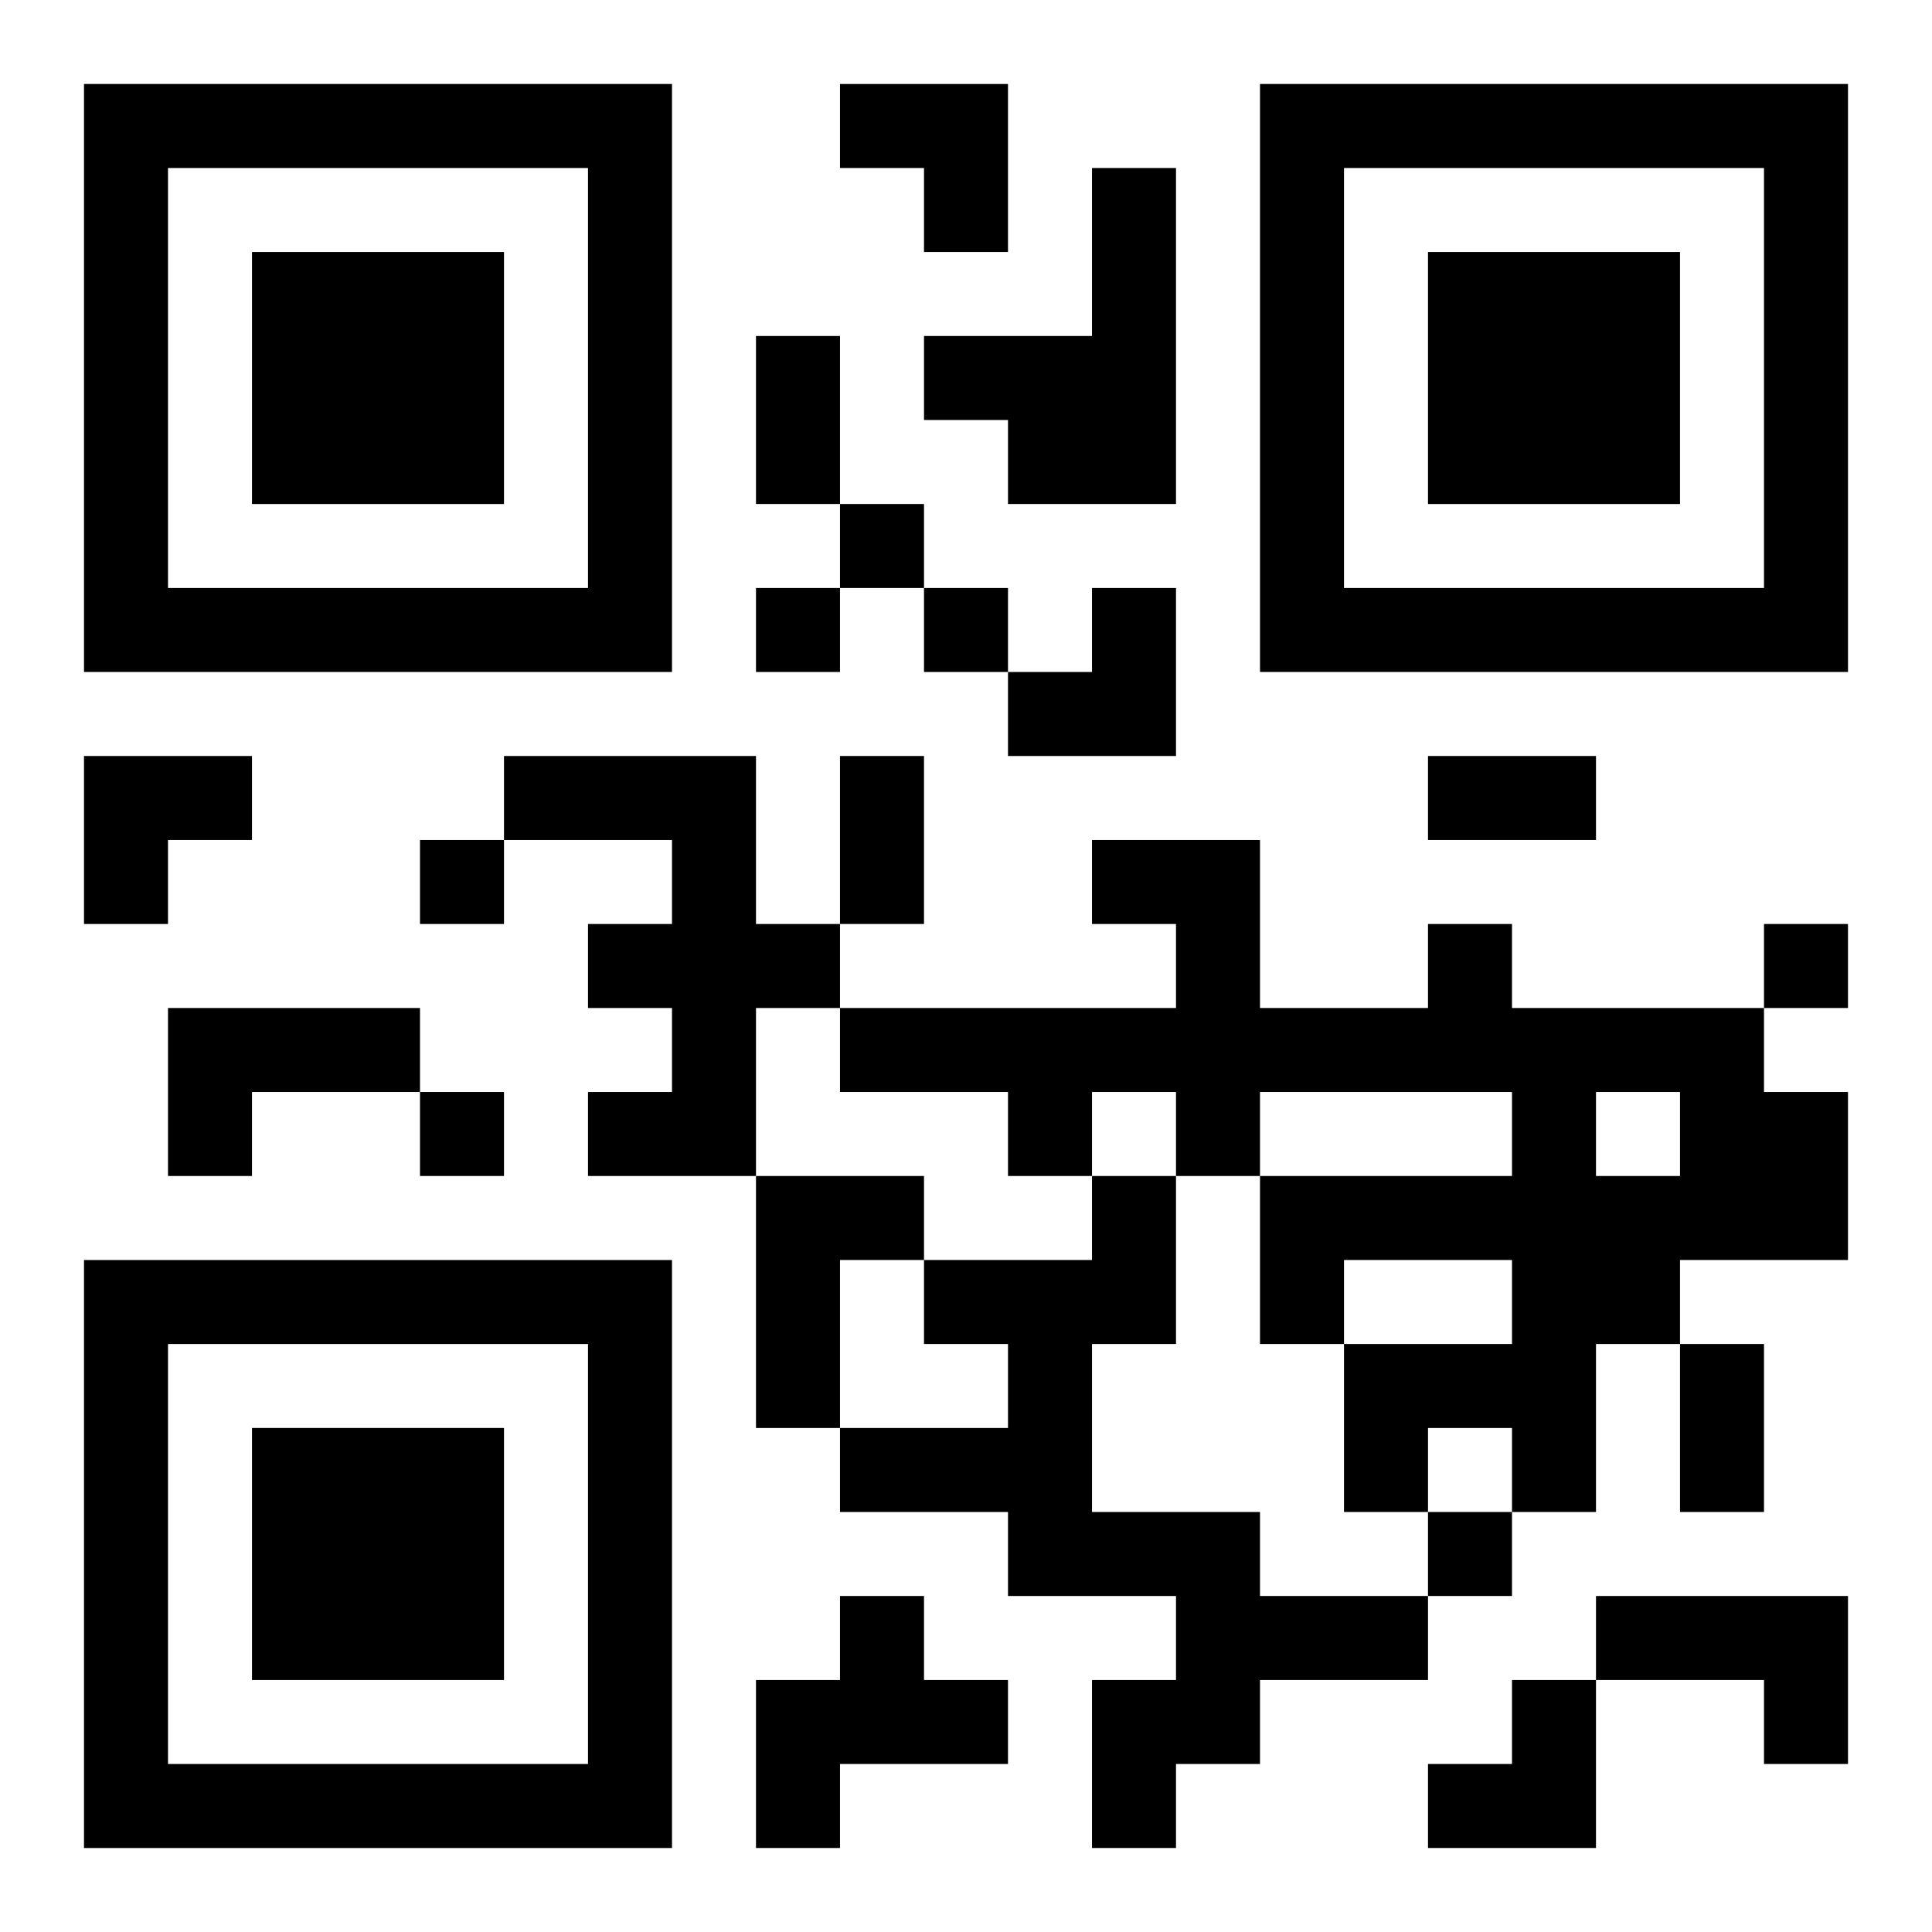
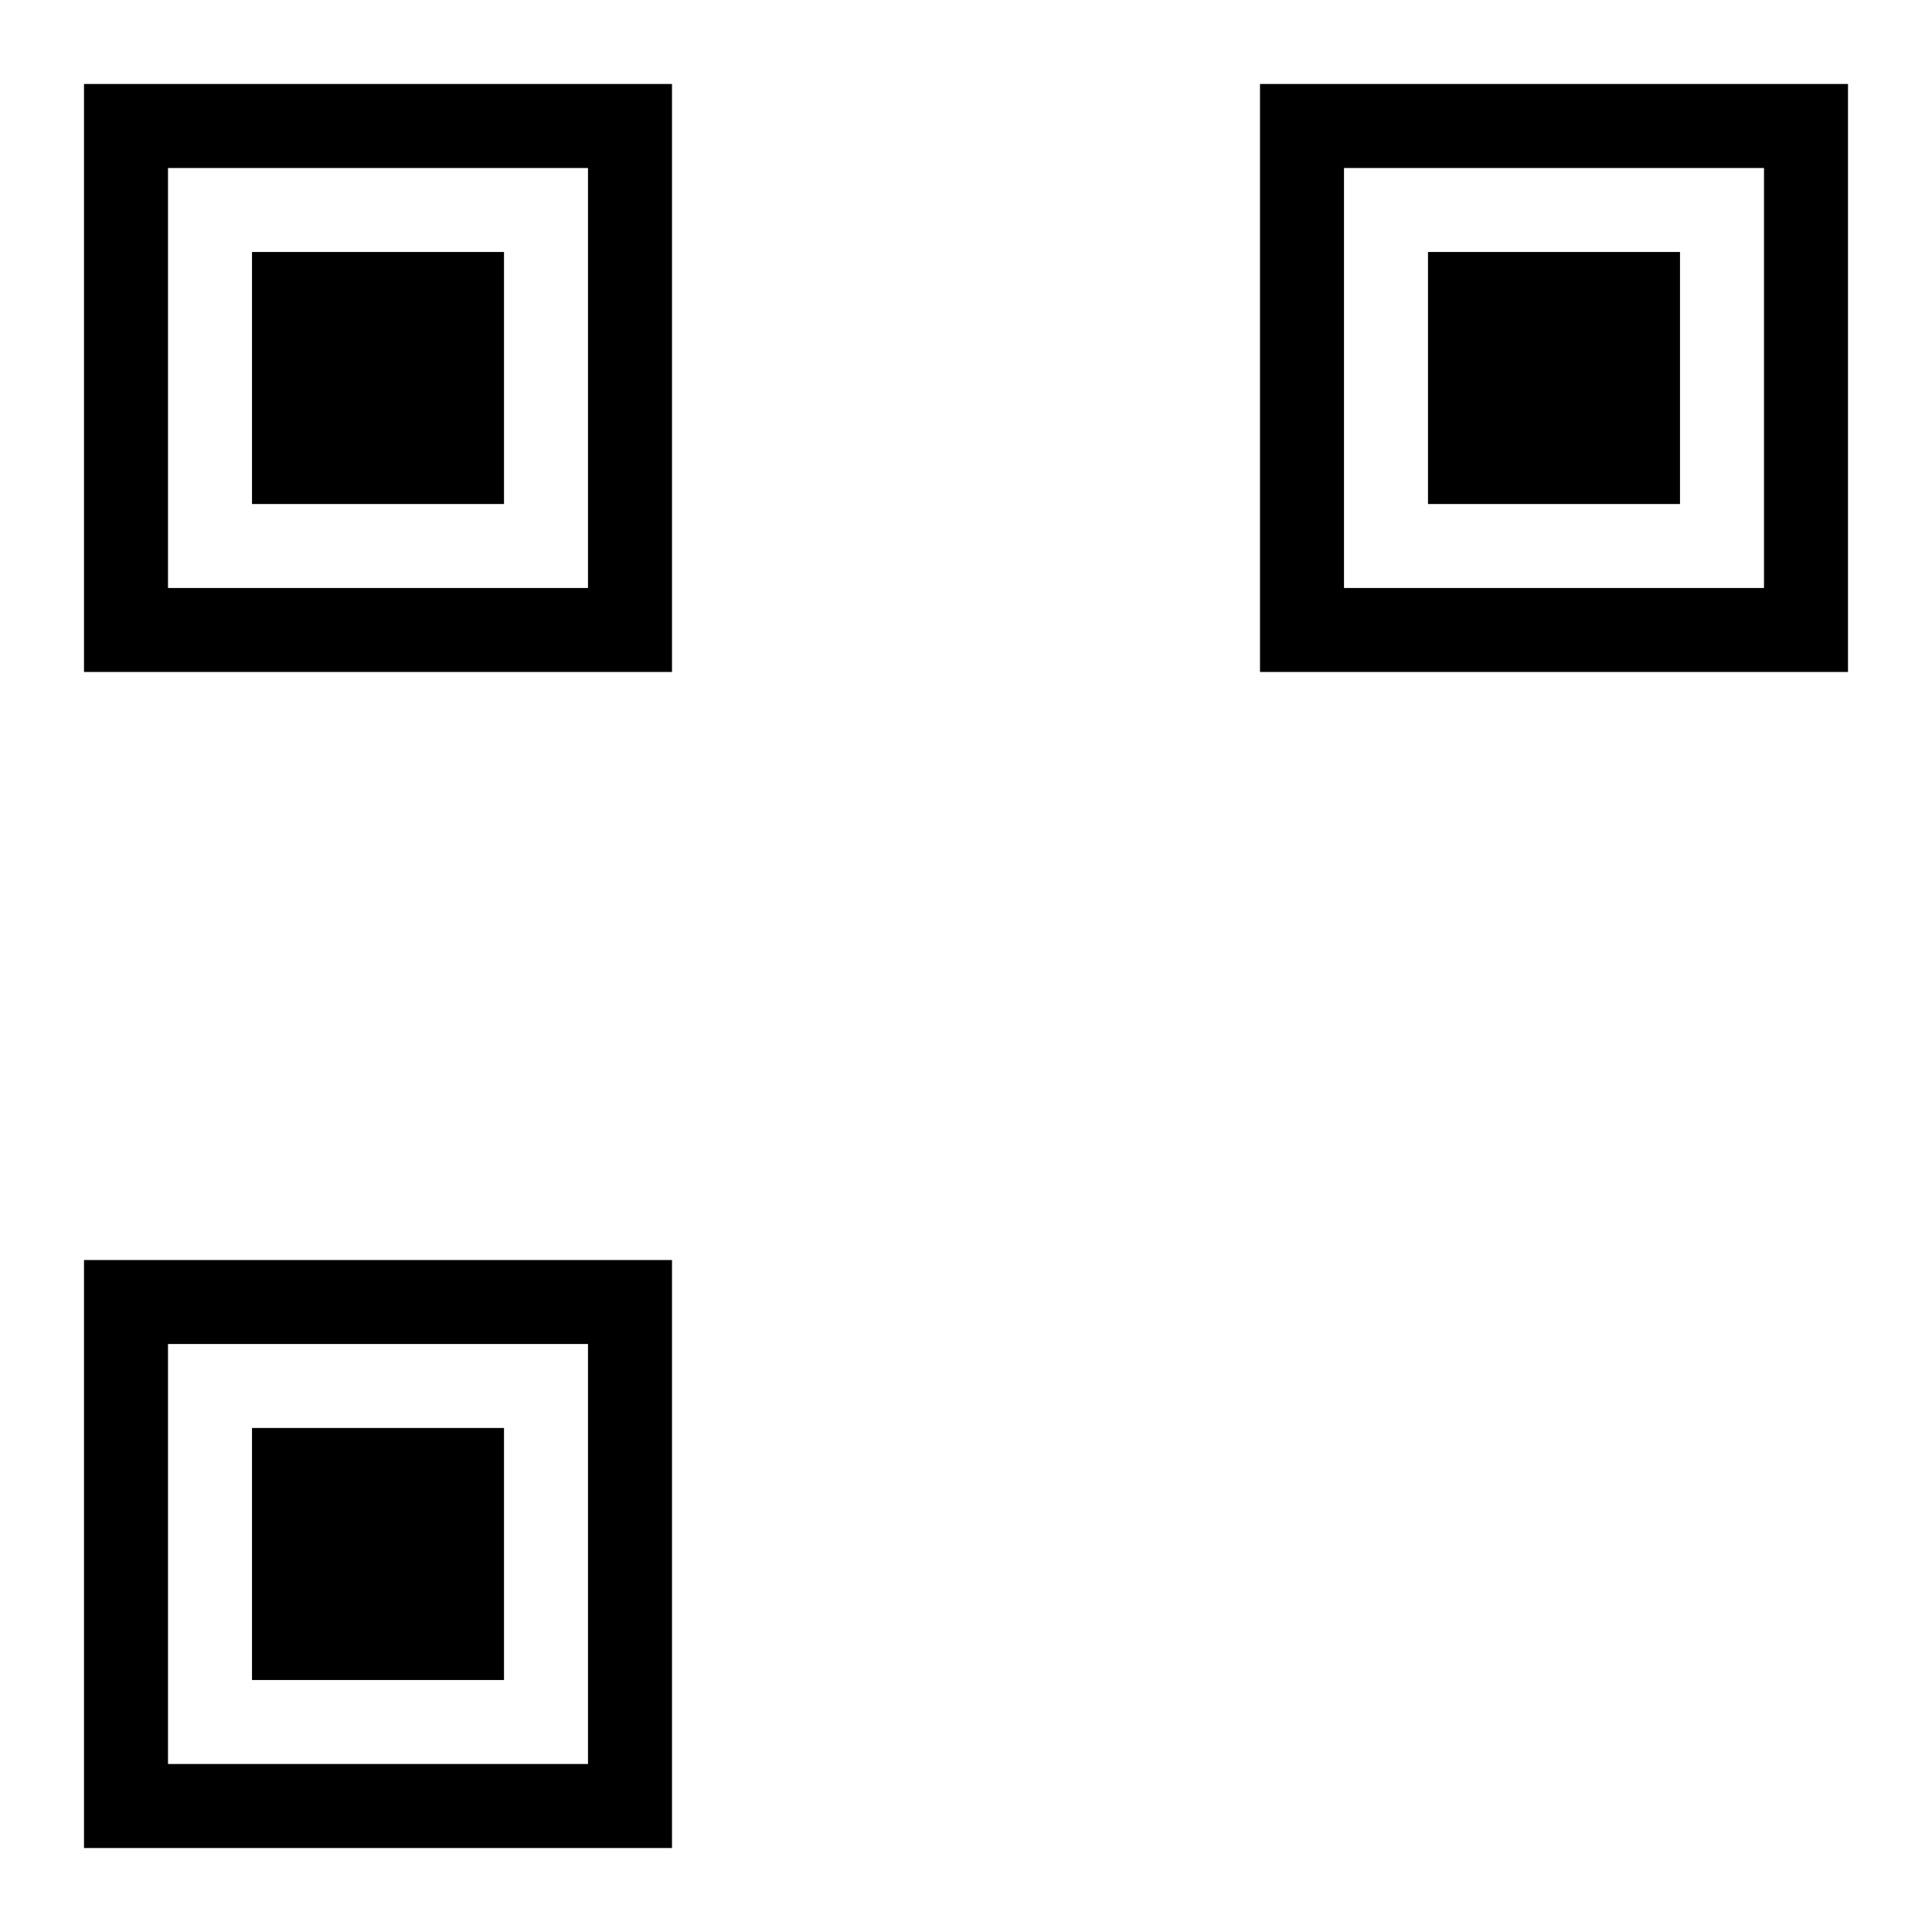
<svg xmlns="http://www.w3.org/2000/svg" xmlns:xlink="http://www.w3.org/1999/xlink" width="250" height="250" baseProfile="full" version="1.1" viewBox="-1 -1 23 23">
  <symbol id="a">
    <path d="m0 7v7h7v-7h-7zm1 1h5v5h-5v-5zm1 1v3h3v-3h-3z" />
  </symbol>
  <use y="-7" xlink:href="#a" />
  <use y="7" xlink:href="#a" />
  <use x="14" y="-7" xlink:href="#a" />
-   <path d="m12 1h1v4h-2v-1h-1v-1h2v-2m-7 7h3v2h1v1h-1v2h-2v-1h1v-1h-1v-1h1v-1h-2v-1m11 2h1v1h3v1h1v2h-2v1h-1v2h-1v-1h-1v1h-1v-2h2v-1h-2v1h-1v-2h3v-1h-3v1h-1v-1h-1v1h-1v-1h-2v-1h4v-1h-1v-1h2v2h2v-1m2 2v1h1v-1h-1m-17-1h3v1h-2v1h-1v-2m7 2h2v1h-1v2h-1v-3m4 0h1v2h-1v2h2v1h2v1h-2v1h-1v1h-1v-2h1v-1h-2v-1h-2v-1h2v-1h-1v-1h2v-1m-3 5h1v1h1v1h-2v1h-1v-2h1v-1m9 0h3v2h-1v-1h-2v-1m-9-13v1h1v-1h-1m-1 1v1h1v-1h-1m2 0v1h1v-1h-1m-6 3v1h1v-1h-1m16 1v1h1v-1h-1m-16 2v1h1v-1h-1m12 5v1h1v-1h-1m-8-14h1v2h-1v-2m1 5h1v2h-1v-2m7 0h2v1h-2v-1m3 7h1v2h-1v-2m-10-15h2v2h-1v-1h-1zm2 6m1 0h1v2h-2v-1h1zm-12 2h2v1h-1v1h-1zm16 11m1 0h1v2h-2v-1h1z" />
</svg>